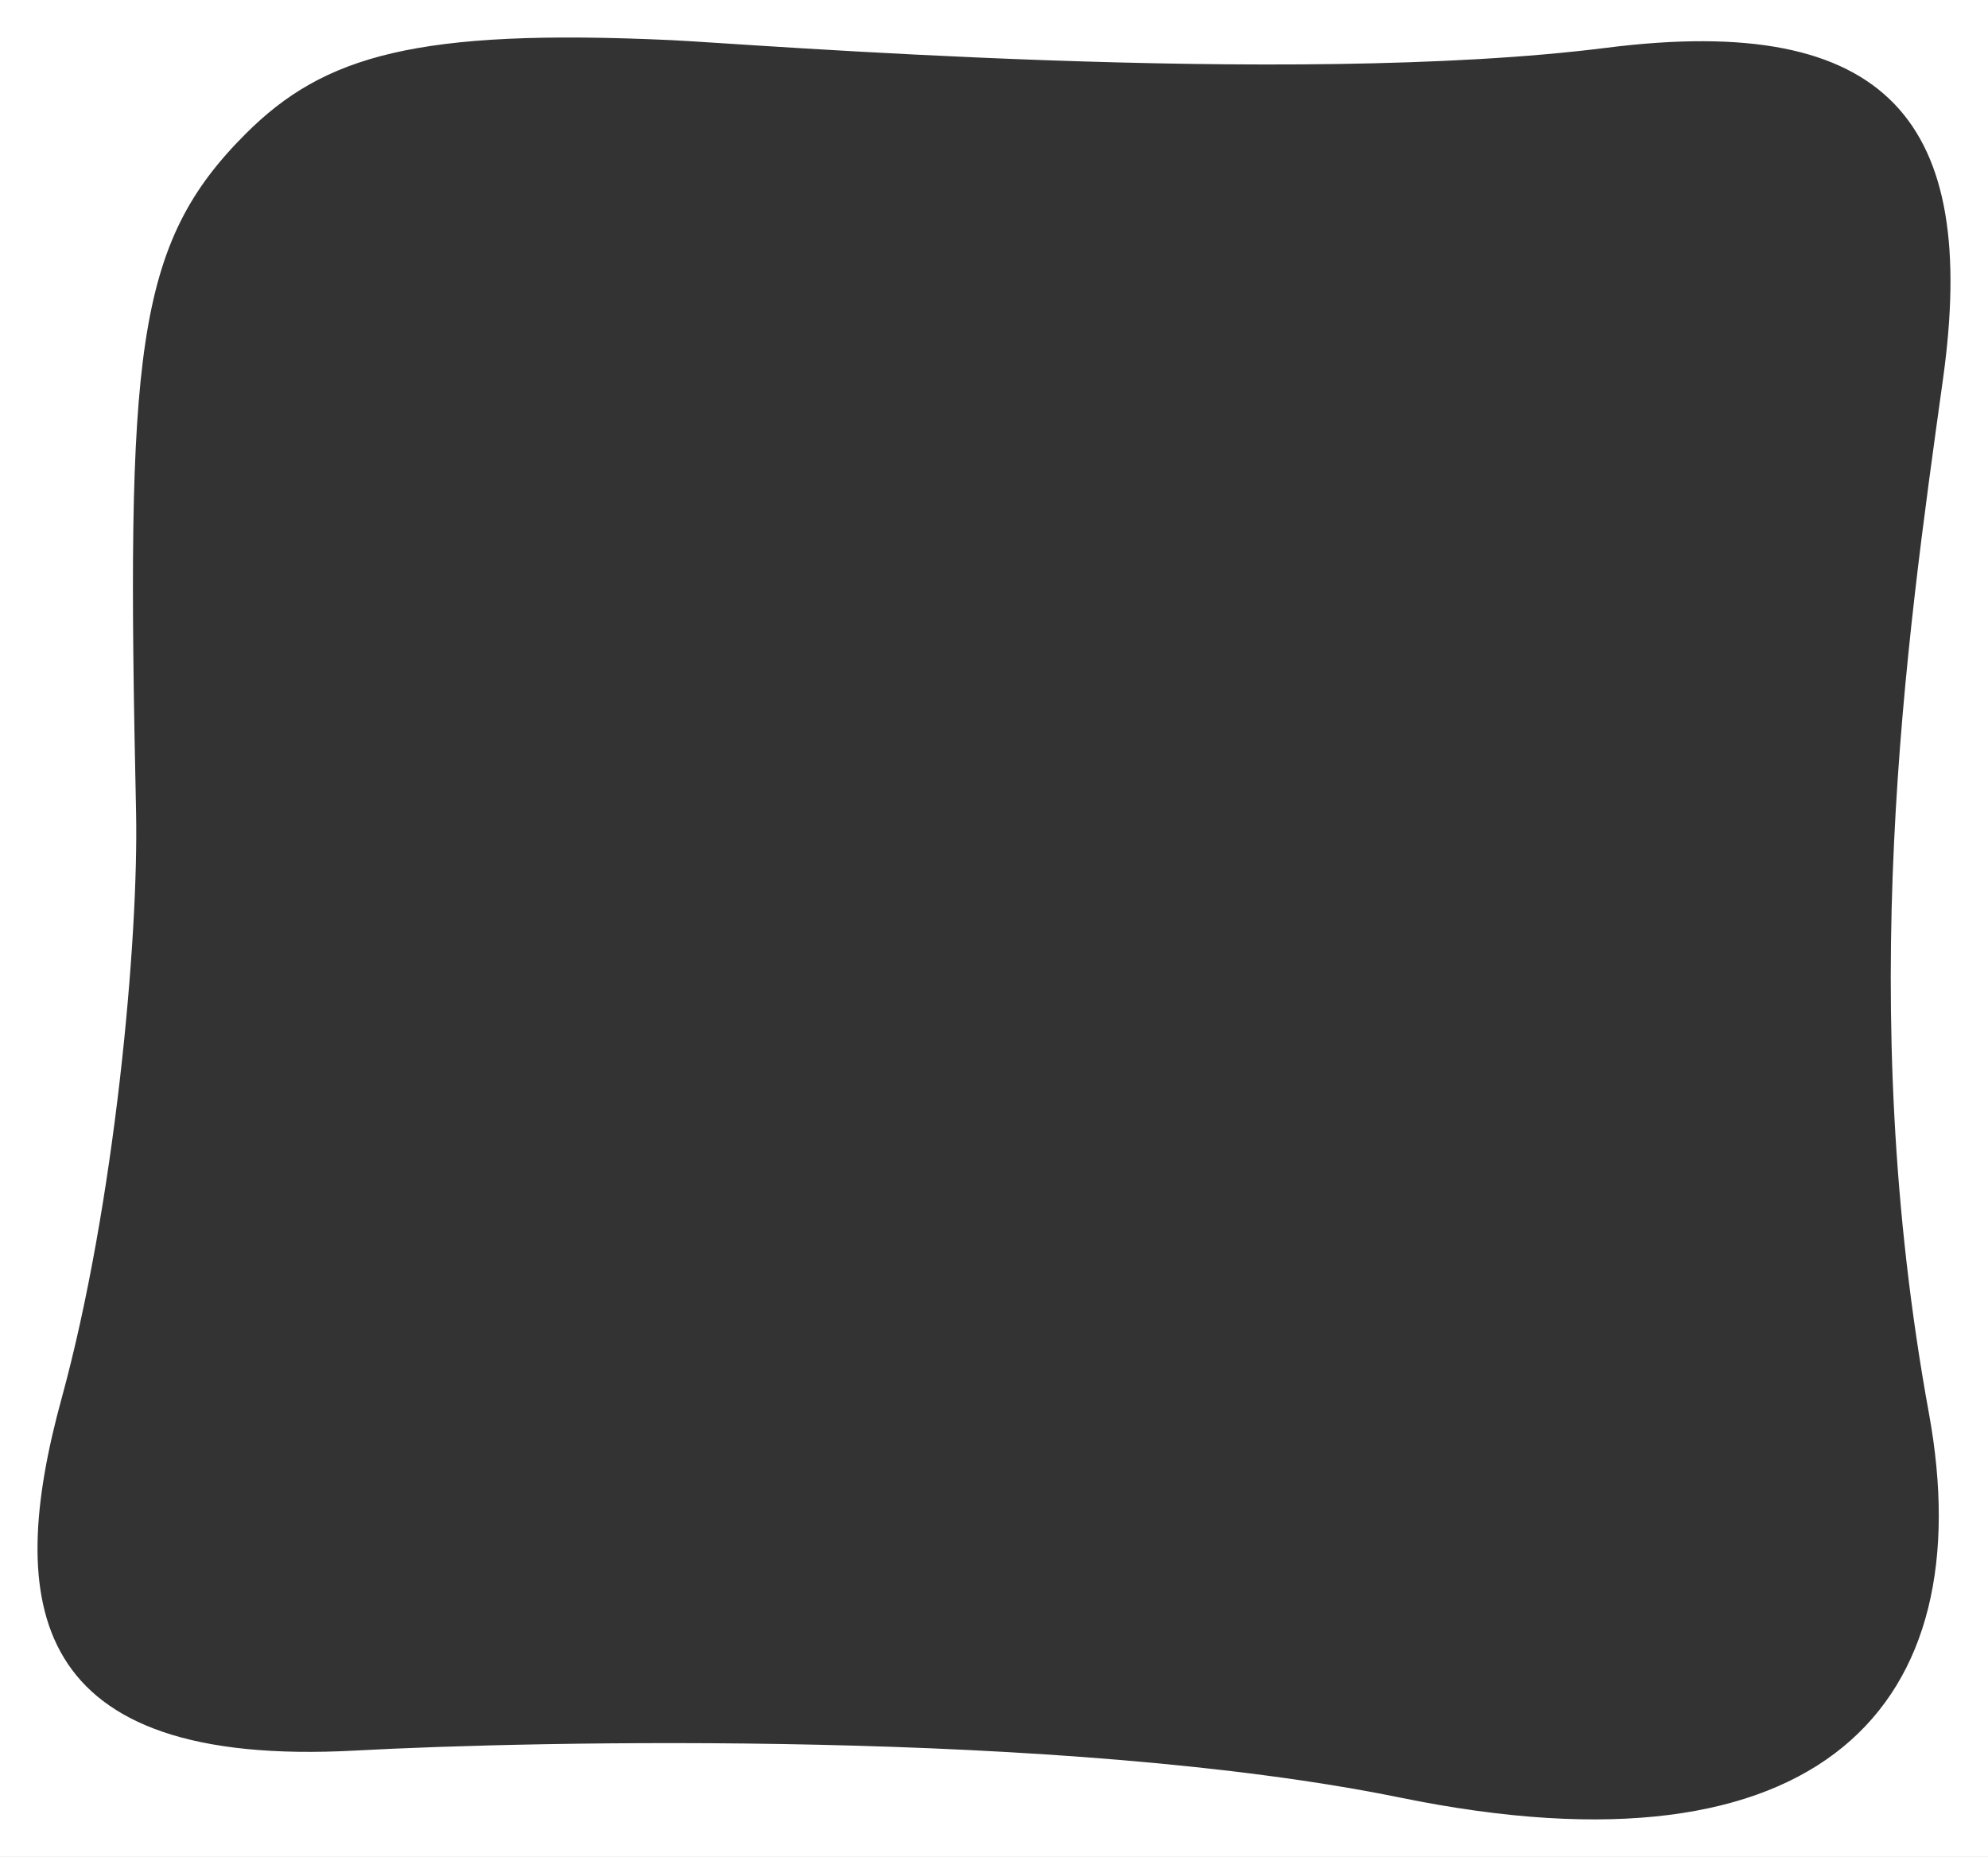
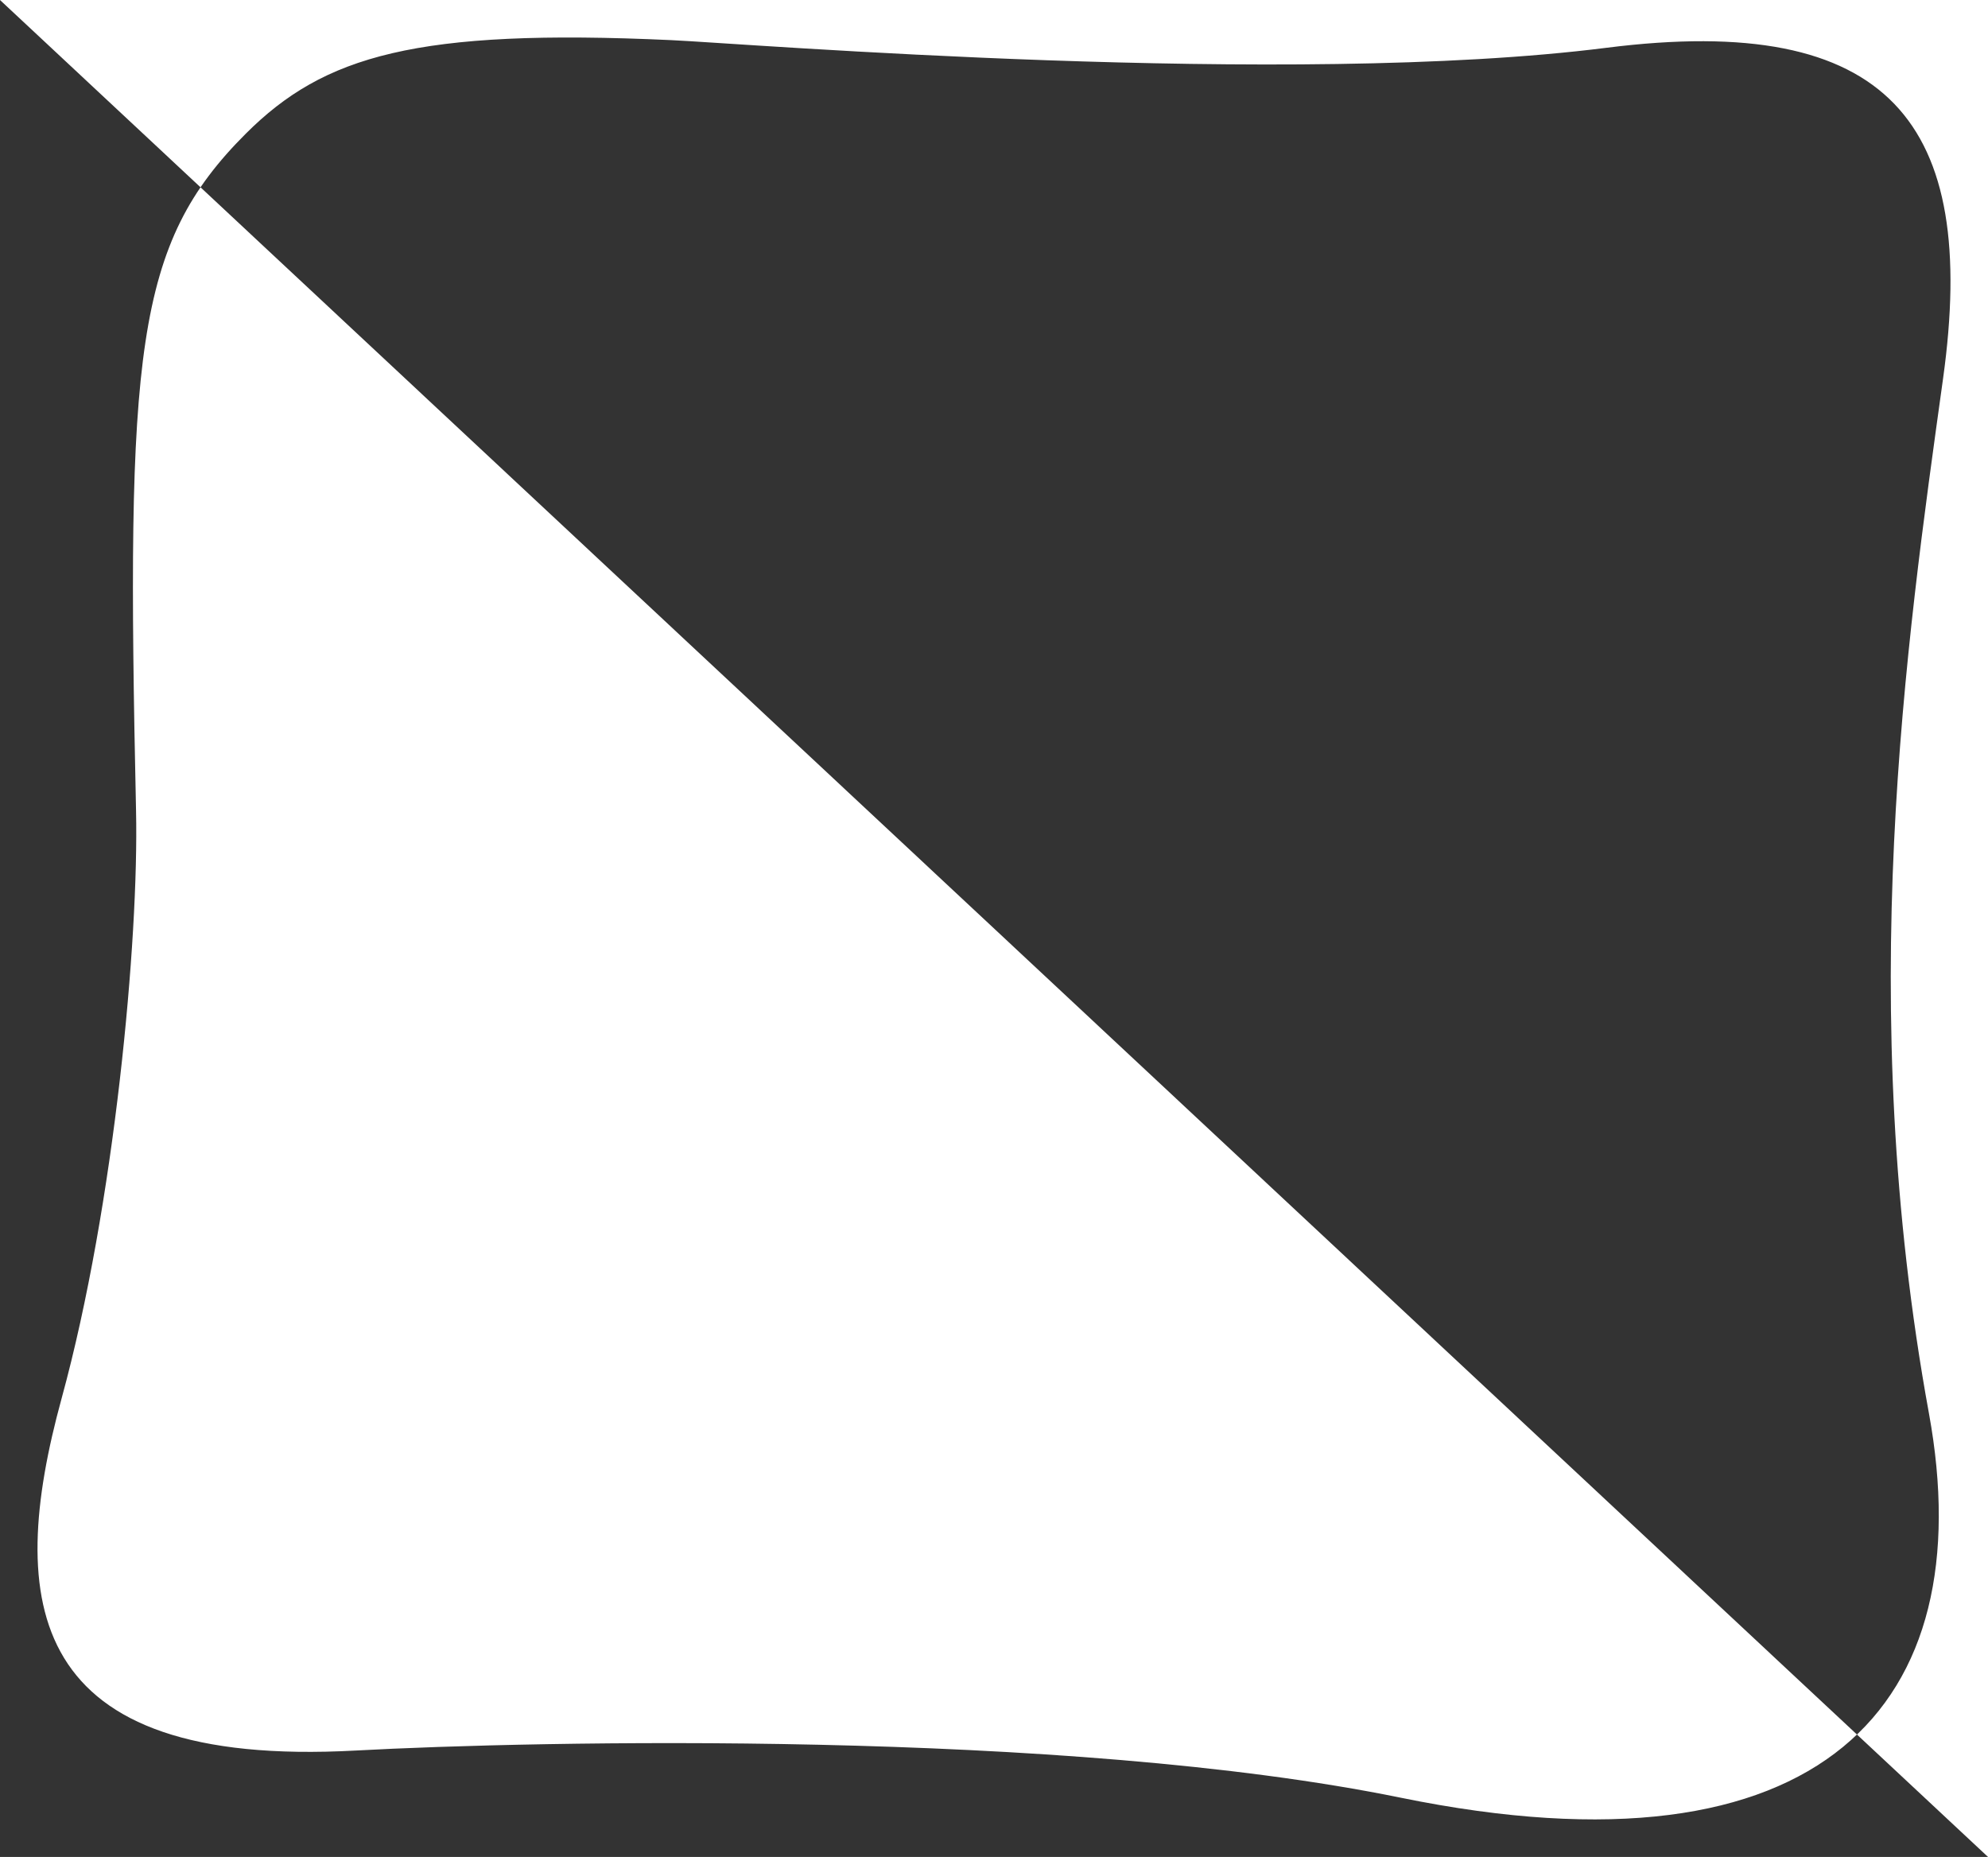
<svg xmlns="http://www.w3.org/2000/svg" width="530px" height="495px" viewBox="0 0 530 495" version="1.1">
  <rect x="0" y="0" width="530" height="495" fill="#333333" stroke="none" />
  <title>mask-square-green</title>
  <desc>Created with Sketch.</desc>
  <defs />
  <g id="Page-1" stroke="none" stroke-width="1" fill="none" fill-rule="evenodd">
    <g id="mask-square-green" fill="#FFFFFF" fill-rule="nonzero">
-       <path d="M0,0 L530,0 L530,495 L0,495 L0,0 Z M94.852,466.639 C142.066,464.066 283.907,460.909 373.463,479.219 C485.903,502.207 528.421,454.314 514.249,376.728 C494.316,267.616 508.134,172.074 518.027,100.864 C527.476,32.856 503.854,3.163 428.265,12.741 C343.856,23.437 198.602,11.603 178.945,10.697 C110.943,7.564 86.36,14.842 65.56,35.602 C35.878,65.229 33.607,93.778 36.271,216.269 C37.011,250.309 30.601,321.044 16.427,372.768 C1.473,427.346 6.979,471.427 94.852,466.639 Z" id="Combined-Shape" />
+       <path d="M0,0 L530,0 L530,495 L0,0 Z M94.852,466.639 C142.066,464.066 283.907,460.909 373.463,479.219 C485.903,502.207 528.421,454.314 514.249,376.728 C494.316,267.616 508.134,172.074 518.027,100.864 C527.476,32.856 503.854,3.163 428.265,12.741 C343.856,23.437 198.602,11.603 178.945,10.697 C110.943,7.564 86.36,14.842 65.56,35.602 C35.878,65.229 33.607,93.778 36.271,216.269 C37.011,250.309 30.601,321.044 16.427,372.768 C1.473,427.346 6.979,471.427 94.852,466.639 Z" id="Combined-Shape" />
    </g>
  </g>
</svg>